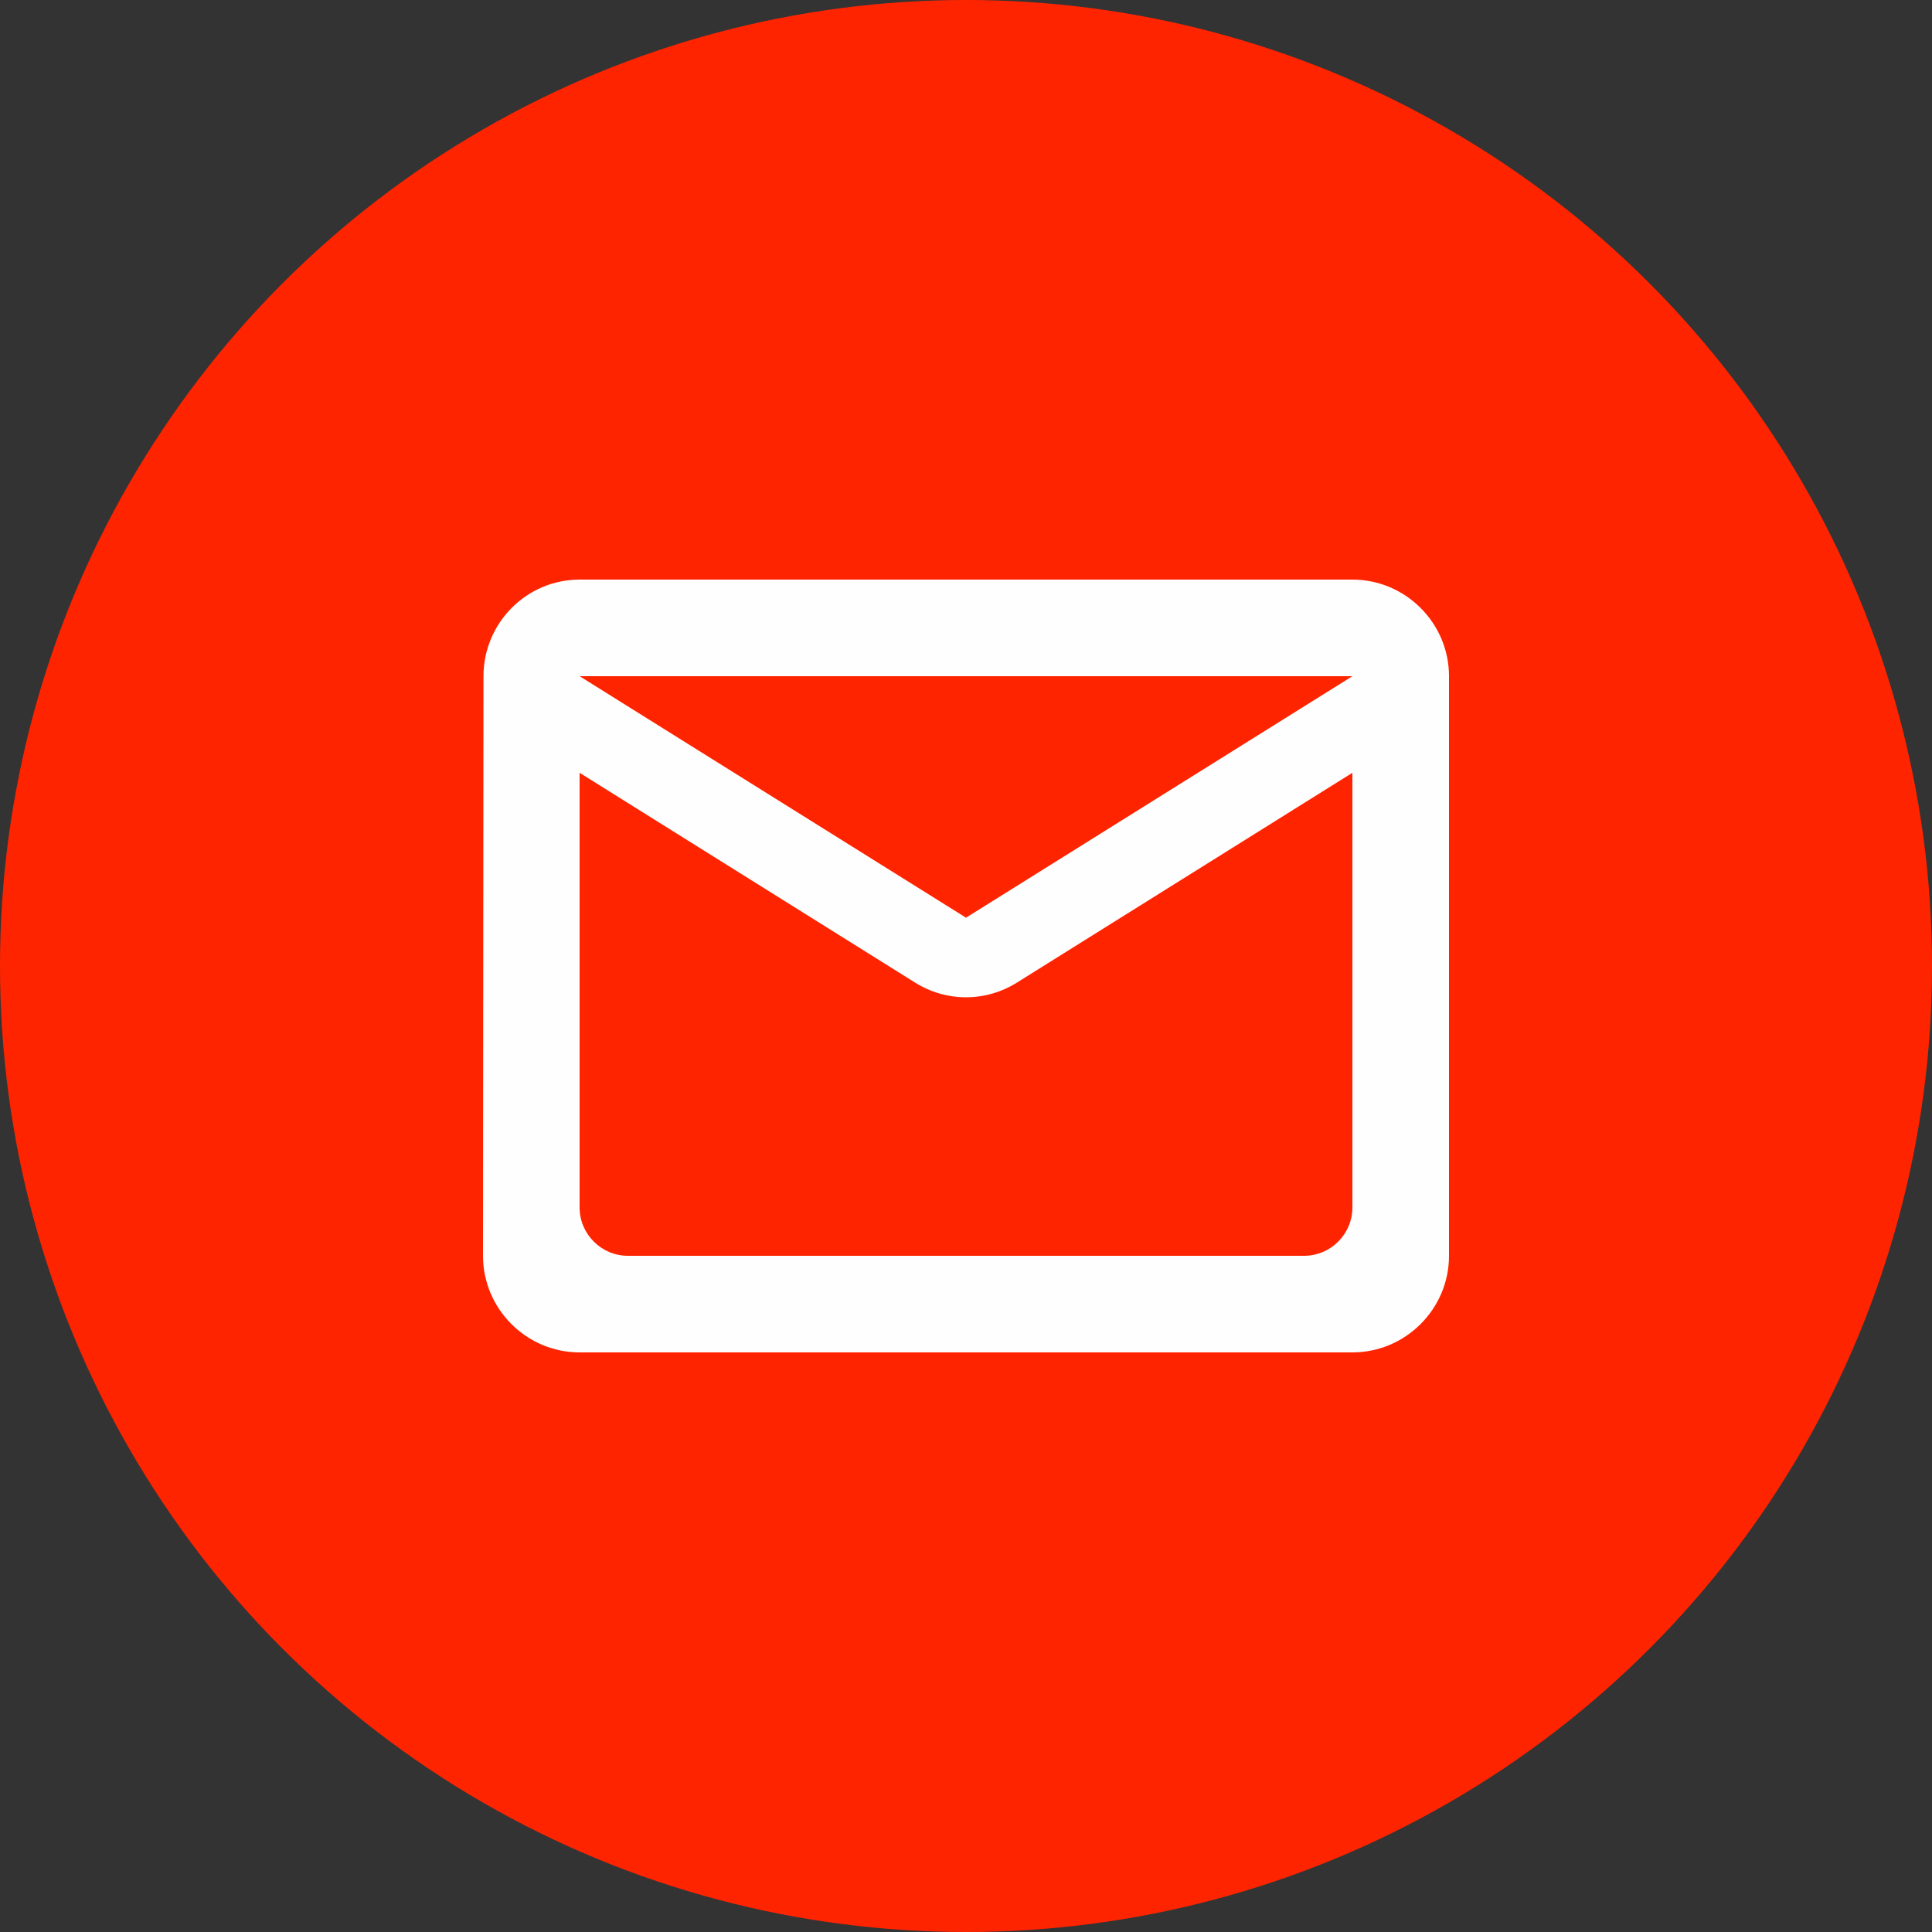
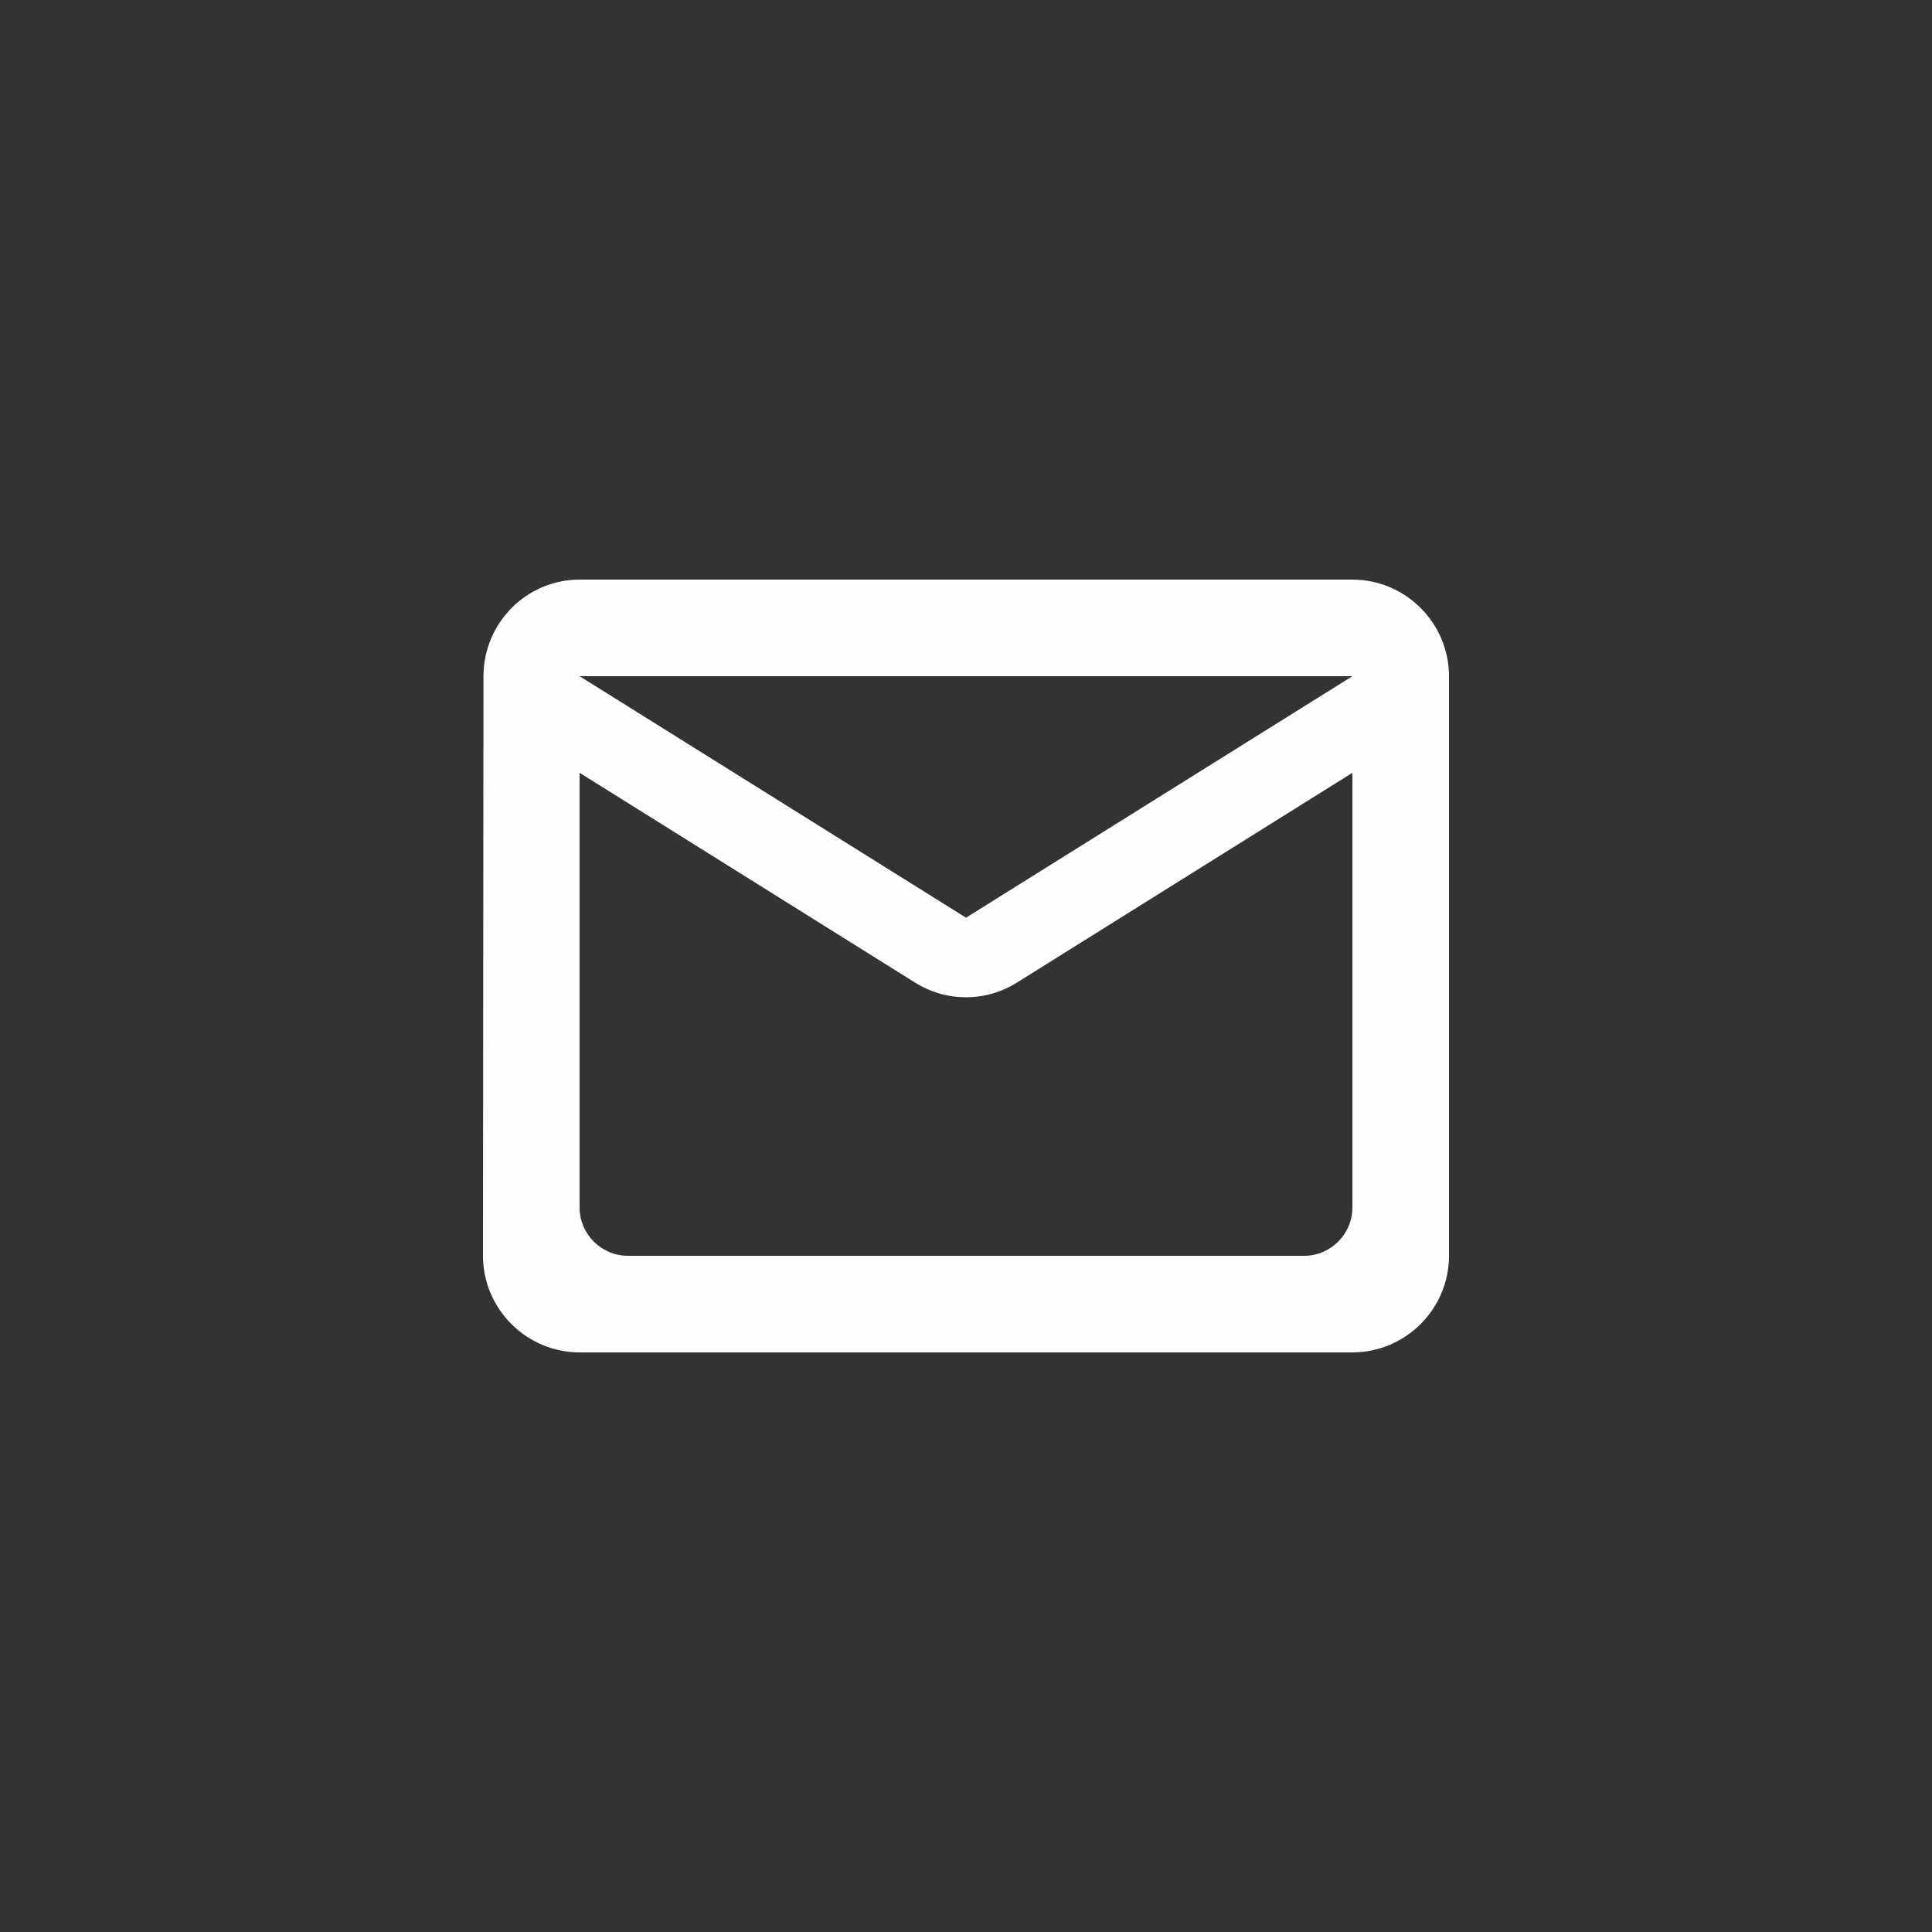
<svg xmlns="http://www.w3.org/2000/svg" width="20" height="20" viewBox="0 0 20 20" fill="none">
  <rect x="0" y="0" width="20" height="20" fill="#333333" stroke="none" />
-   <circle cx="10" cy="10" r="10" fill="#FF2400" />
  <path fill-rule="evenodd" clip-rule="evenodd" d="M14 6H6C5.45 6 5.005 6.45 5.005 7L5 13C5 13.55 5.45 14 6 14H14C14.55 14 15 13.55 15 13V7C15 6.45 14.55 6 14 6ZM13.5 13H6.5C6.225 13 6 12.775 6 12.5V8L9.47 10.17C9.795 10.375 10.205 10.375 10.53 10.17L14 8V12.5C14 12.775 13.775 13 13.5 13ZM10 9.5L6 7H14L10 9.5Z" fill="#FEFEFE" />
</svg>